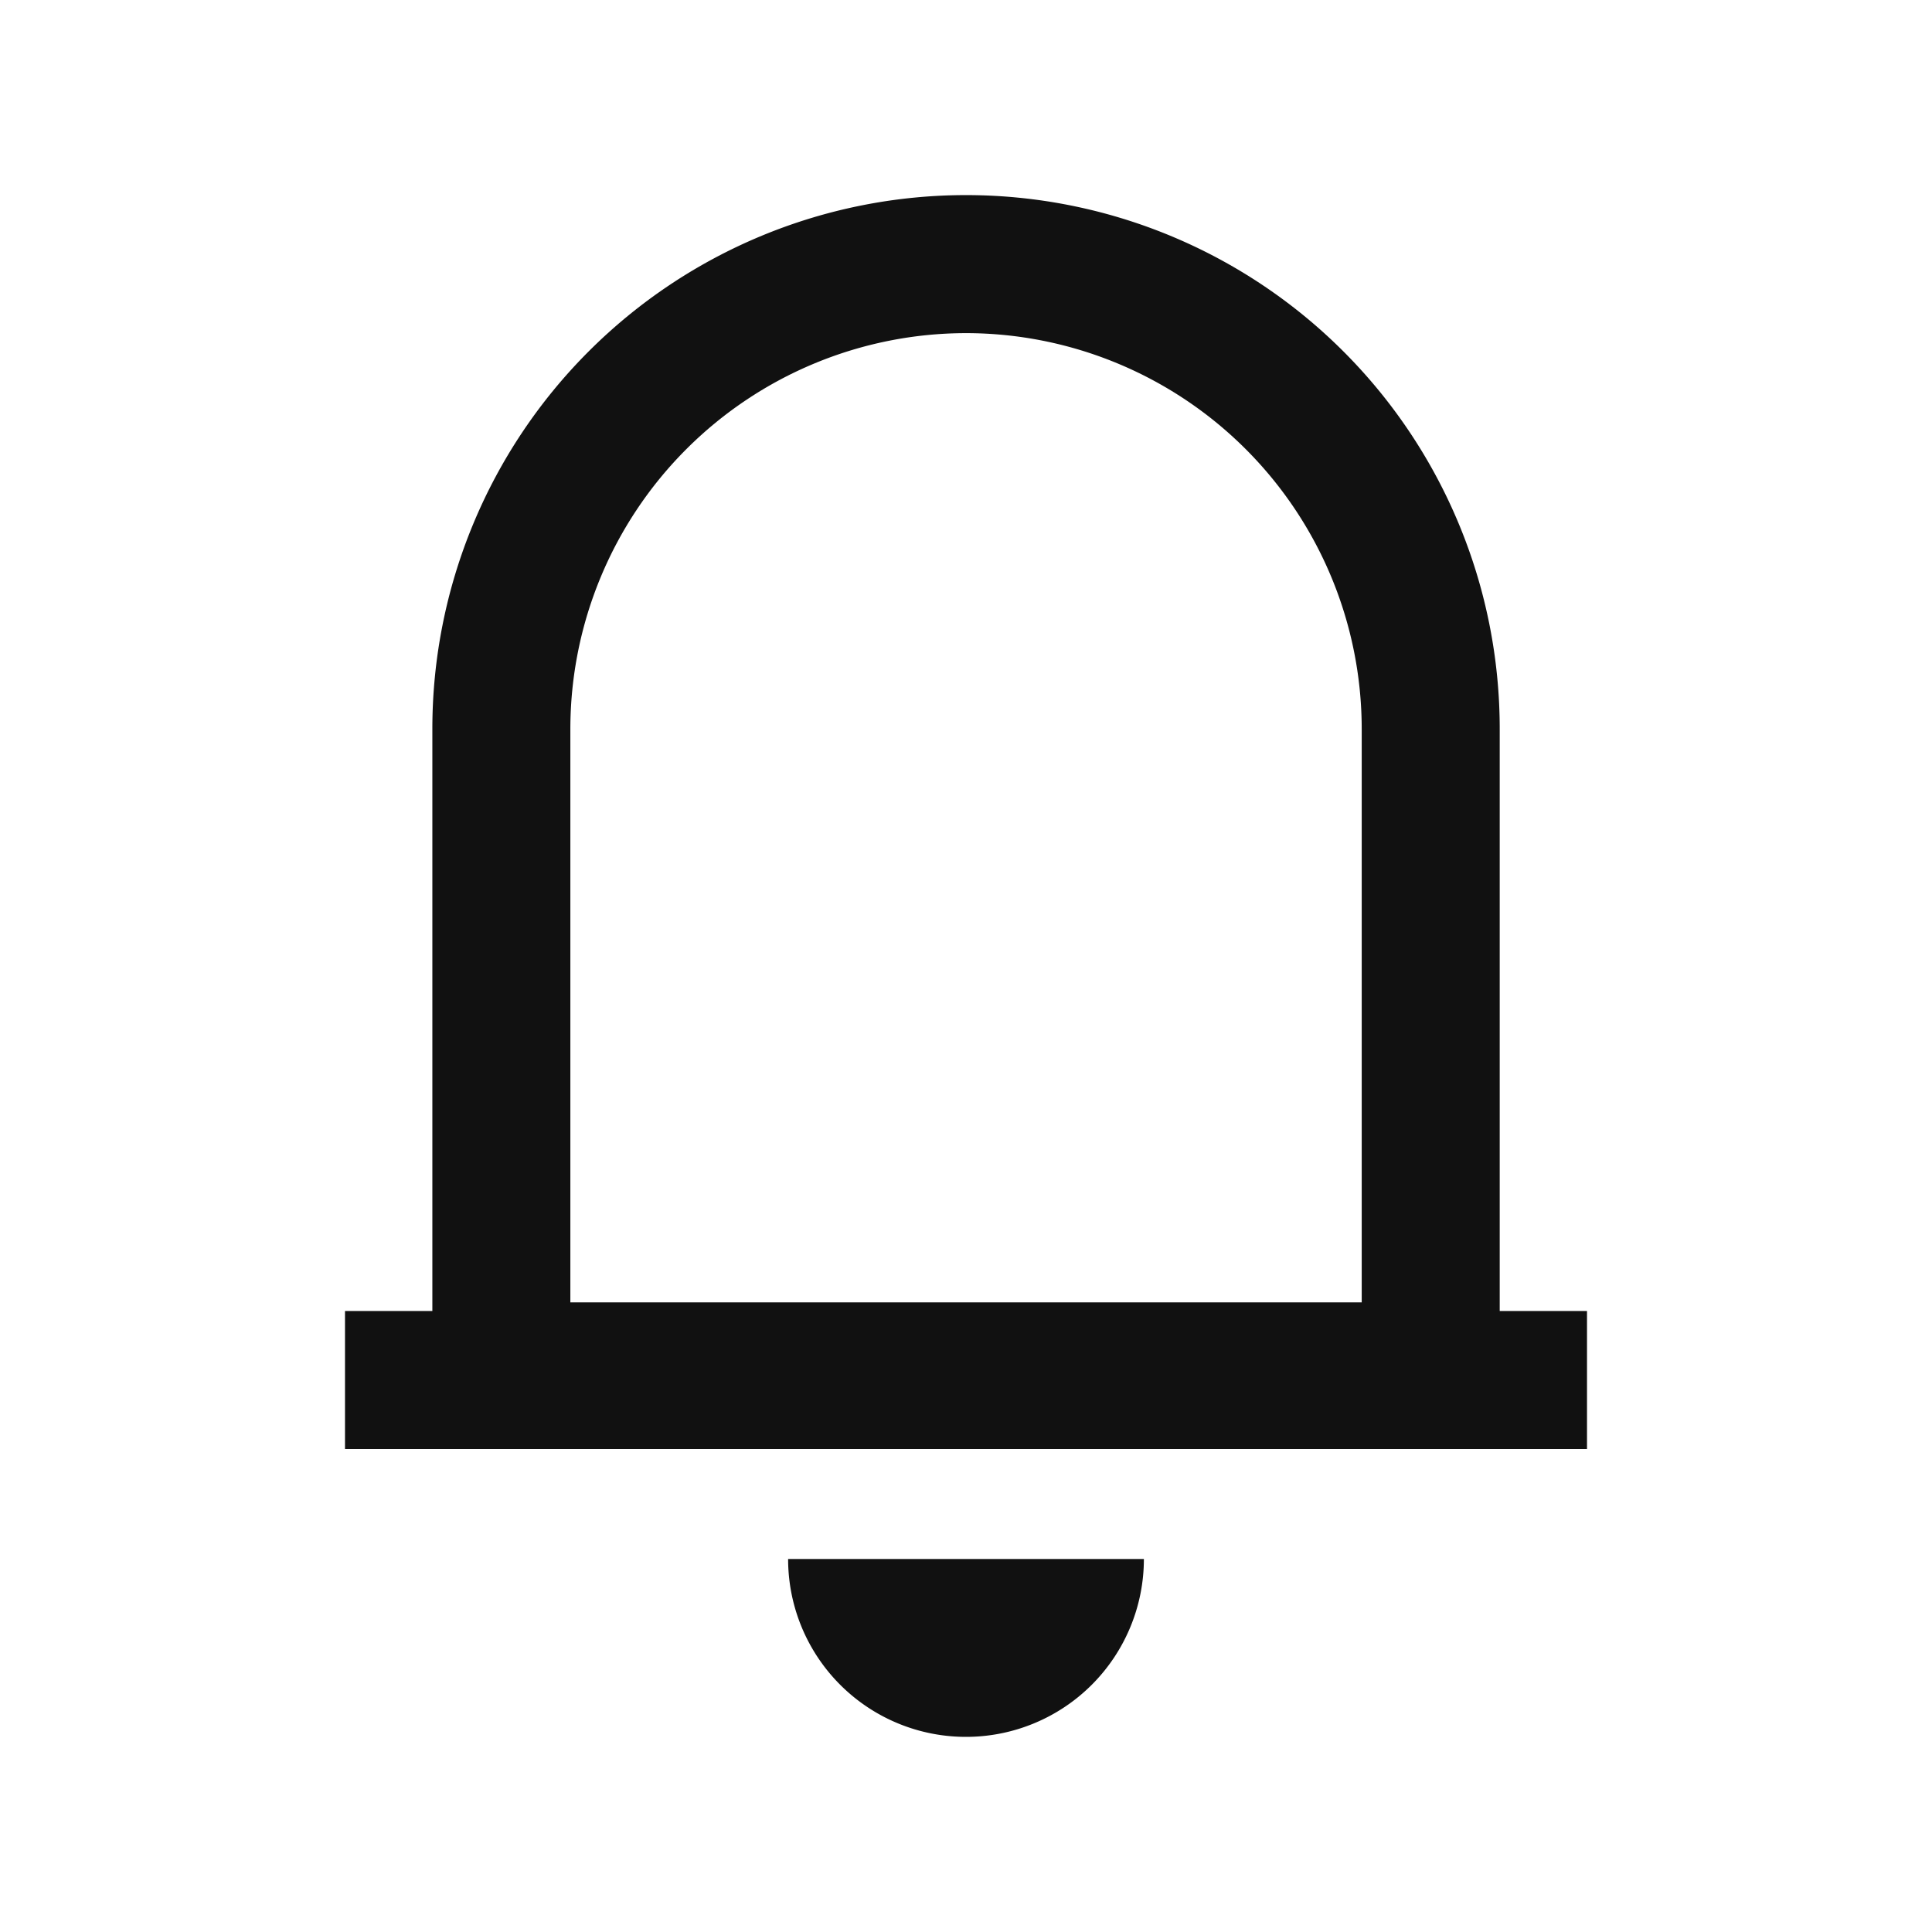
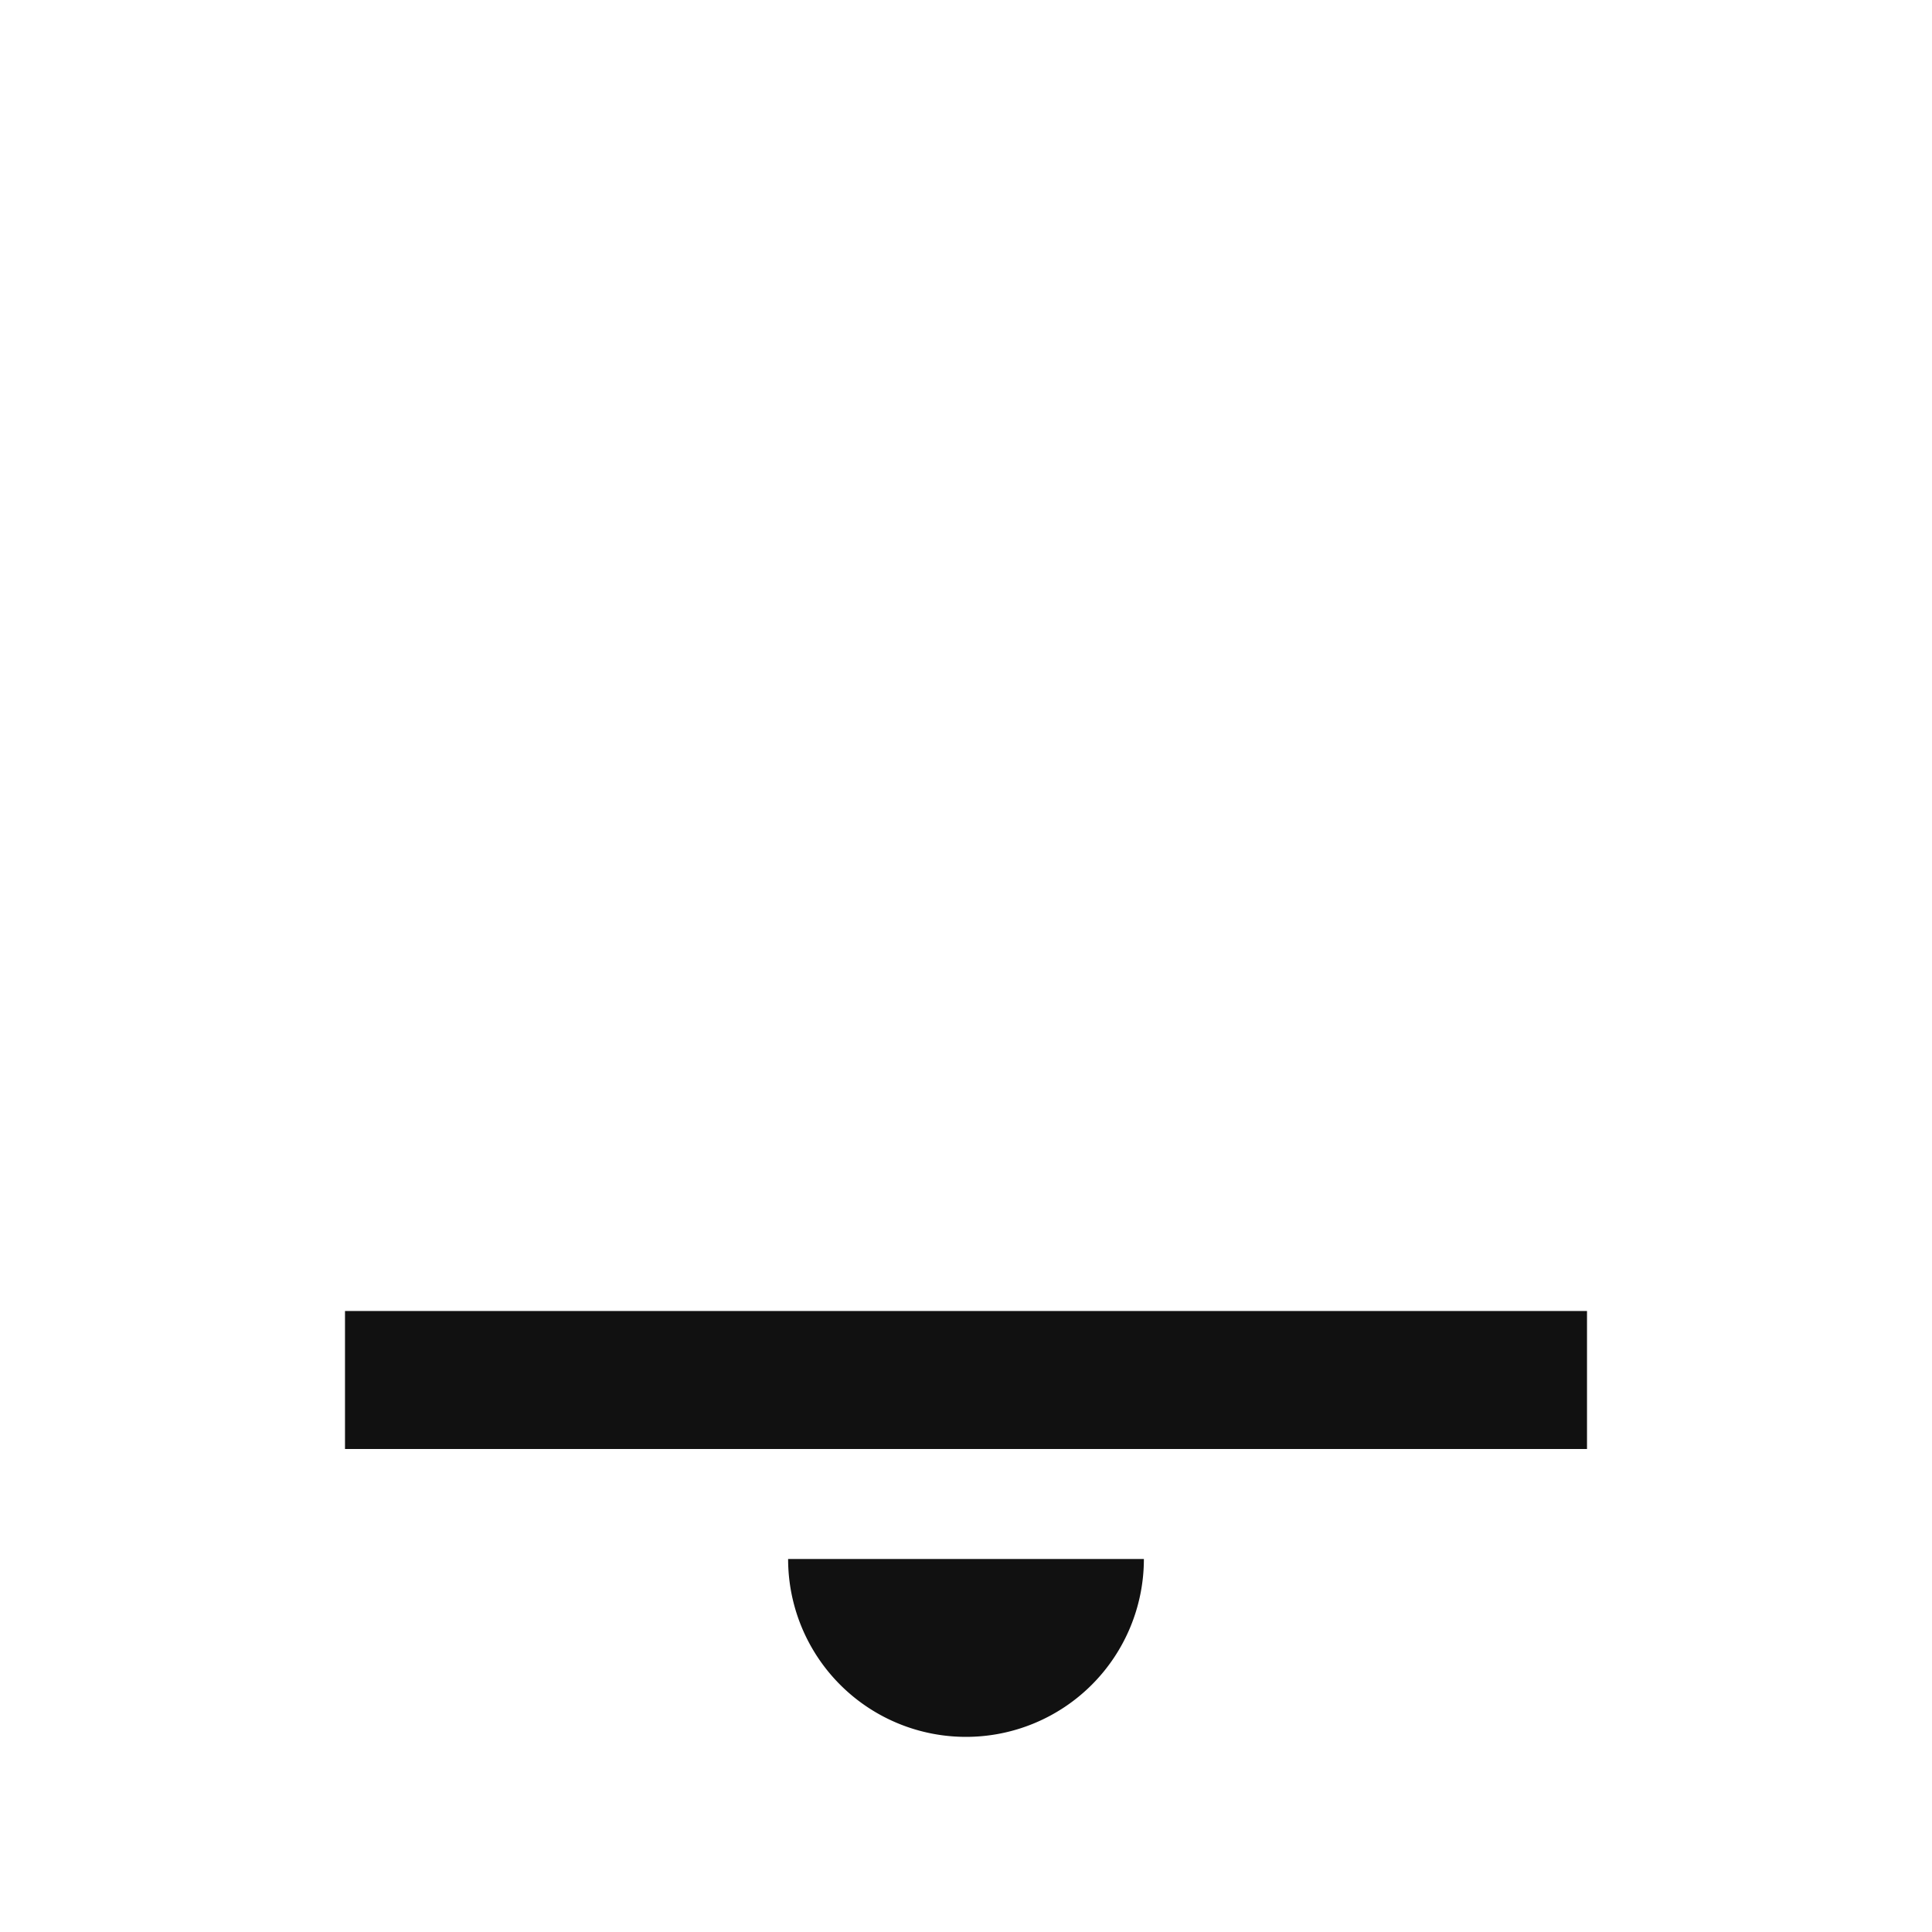
<svg xmlns="http://www.w3.org/2000/svg" width="28" height="28" viewBox="0 0 28 28">
  <g data-name="그룹 38860">
    <g data-name="패스 15111" style="stroke-miterlimit:10;fill:none">
      <path d="M-4982.531 731.047H-4998v-10.313a7.734 7.734 0 0 1 7.734-7.734 7.734 7.734 0 0 1 7.734 7.734z" style="stroke:none" transform="translate(5004.266 -710.172)" />
-       <path d="M-4984.531 729.047v-8.313a5.74 5.74 0 0 0-5.735-5.734 5.74 5.74 0 0 0-5.734 5.734v8.313h11.469m2 2H-4998v-10.313a7.734 7.734 0 1 1 15.469 0v10.313z" style="fill:#111;stroke:none" transform="translate(5004.266 -710.172)" />
    </g>
    <path data-name="패스 58756" d="M0 0h18" transform="translate(5 20)" style="stroke:#111;stroke-width:2px;fill:none" />
    <path data-name="패스 15112" d="M-4986.844 736a2.578 2.578 0 0 1-2.578 2.578A2.577 2.577 0 0 1-4992 736z" transform="translate(5003.422 -713.406)" style="fill:#111" />
-     <path data-name="사각형 36134" transform="rotate(180 14 14)" style="opacity:.2;fill:none" d="M0 0h28v28H0z" />
  </g>
</svg>